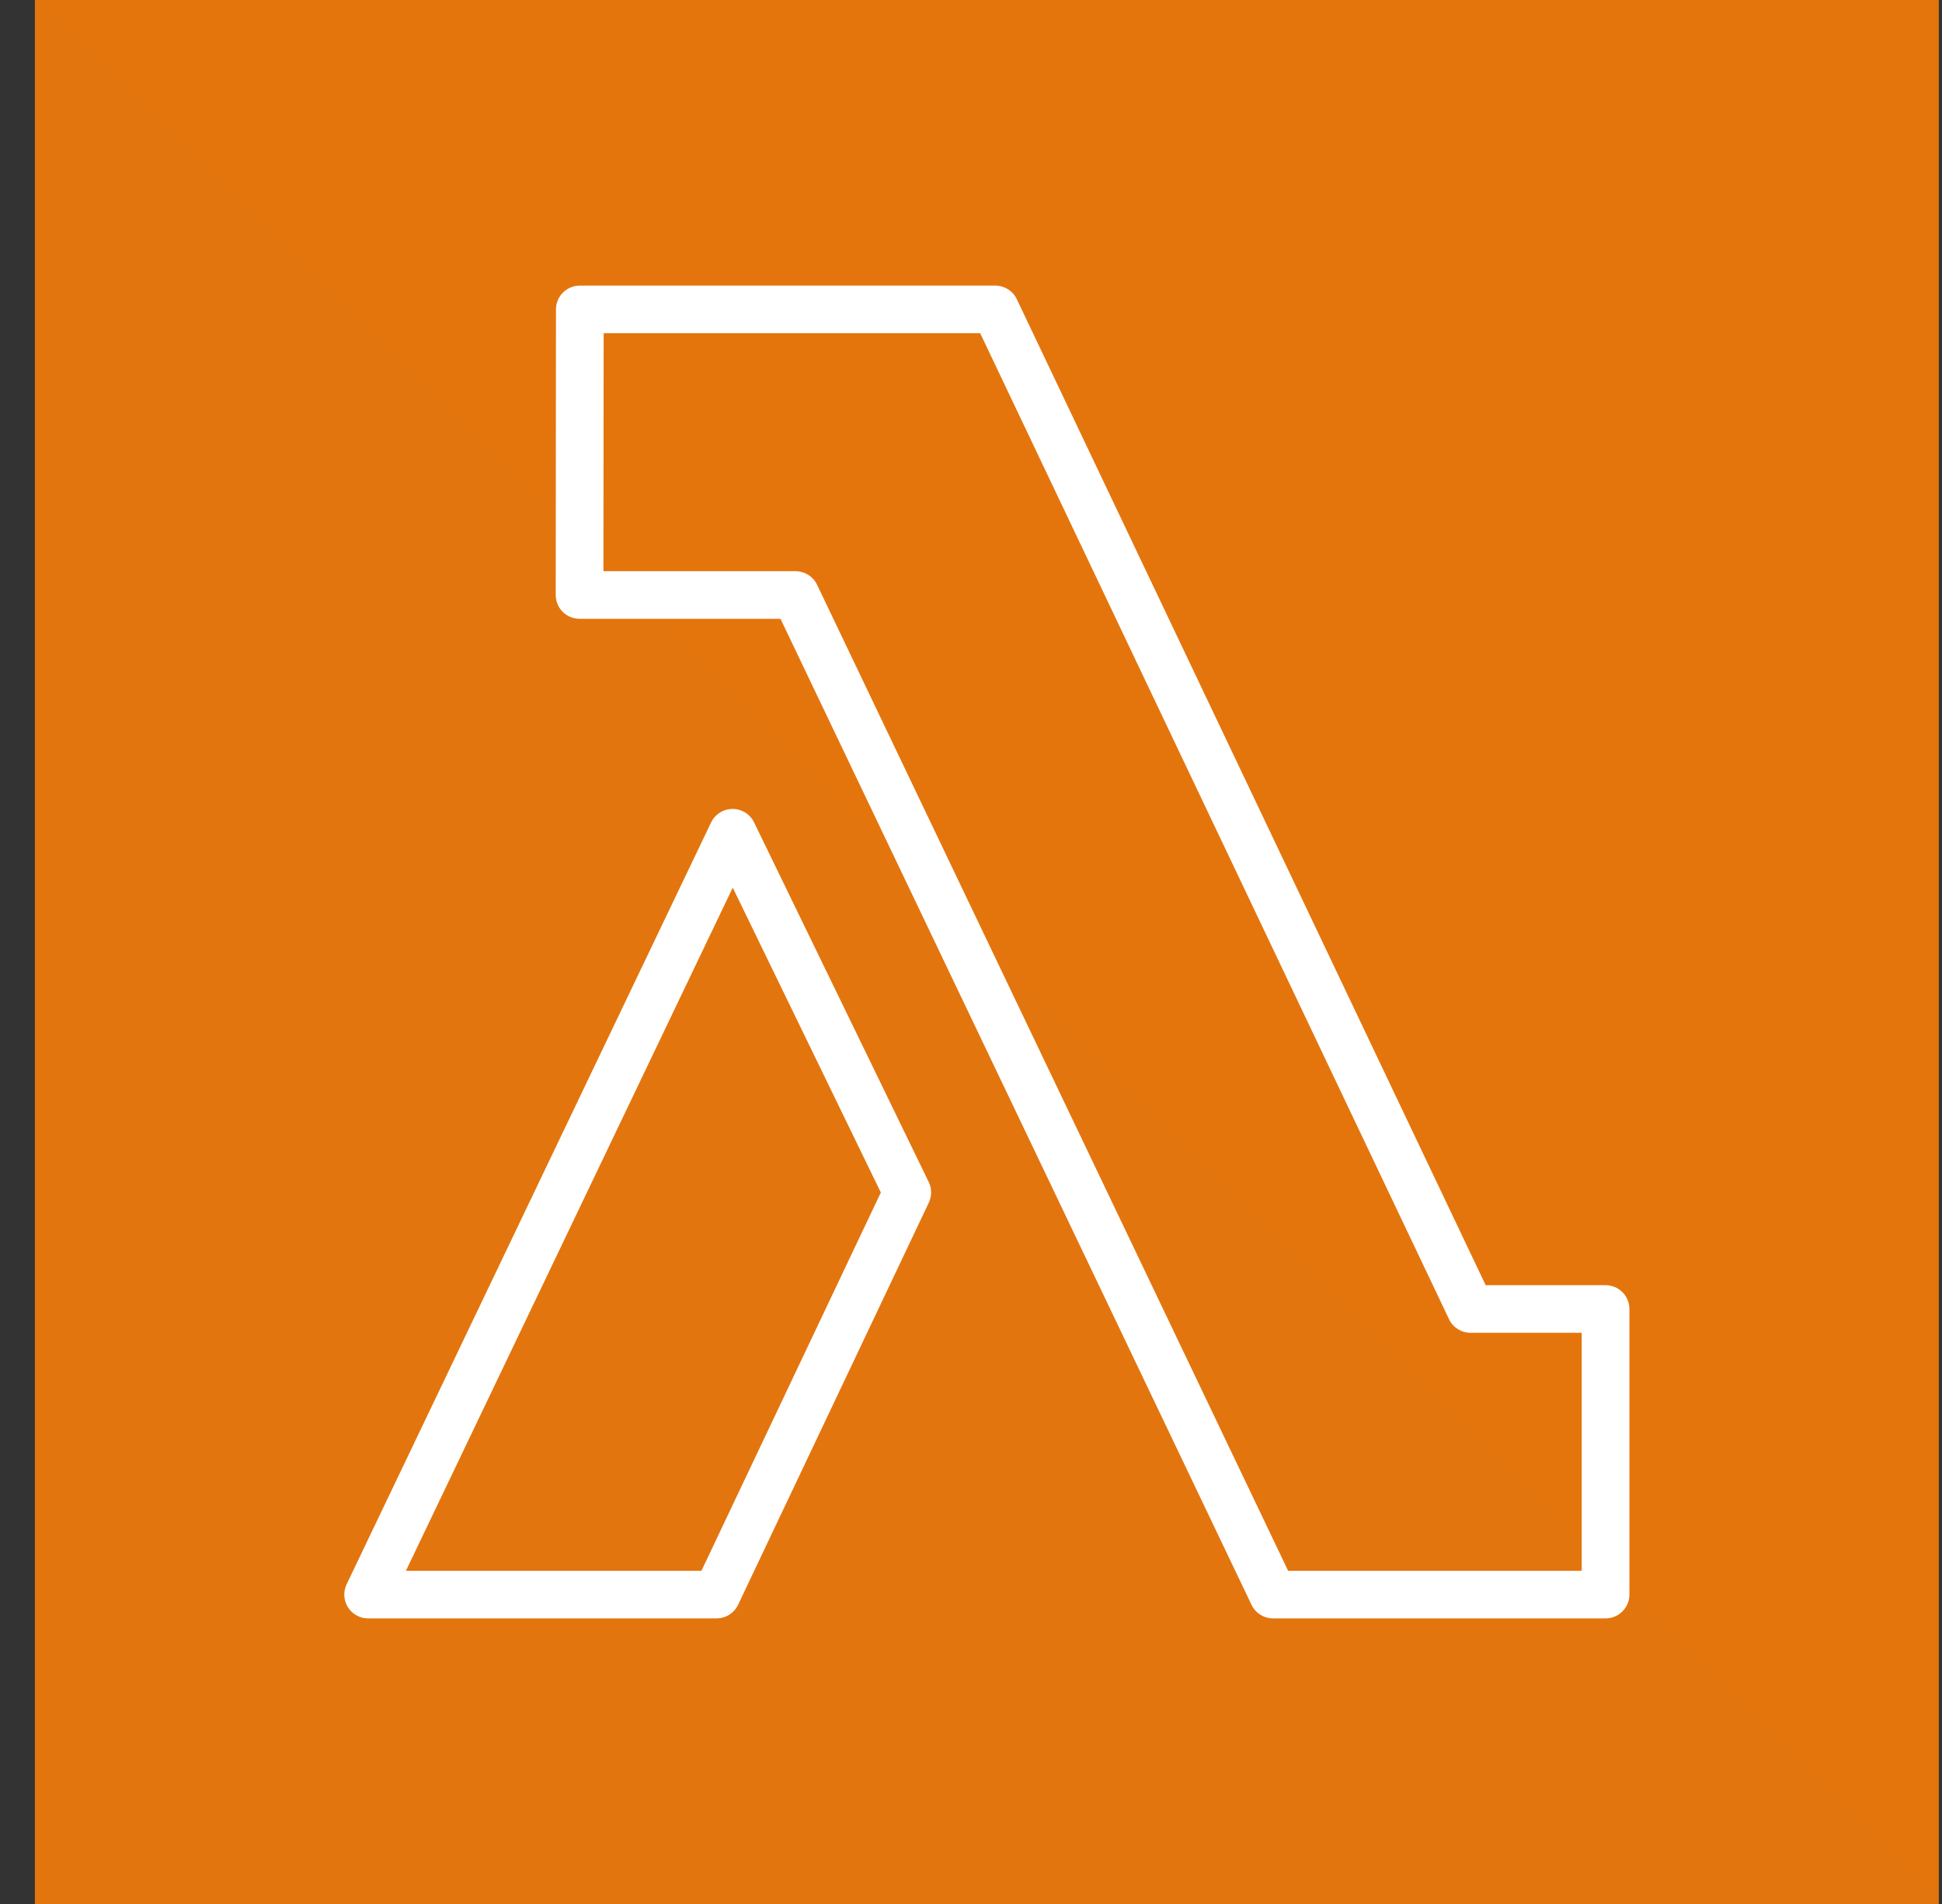
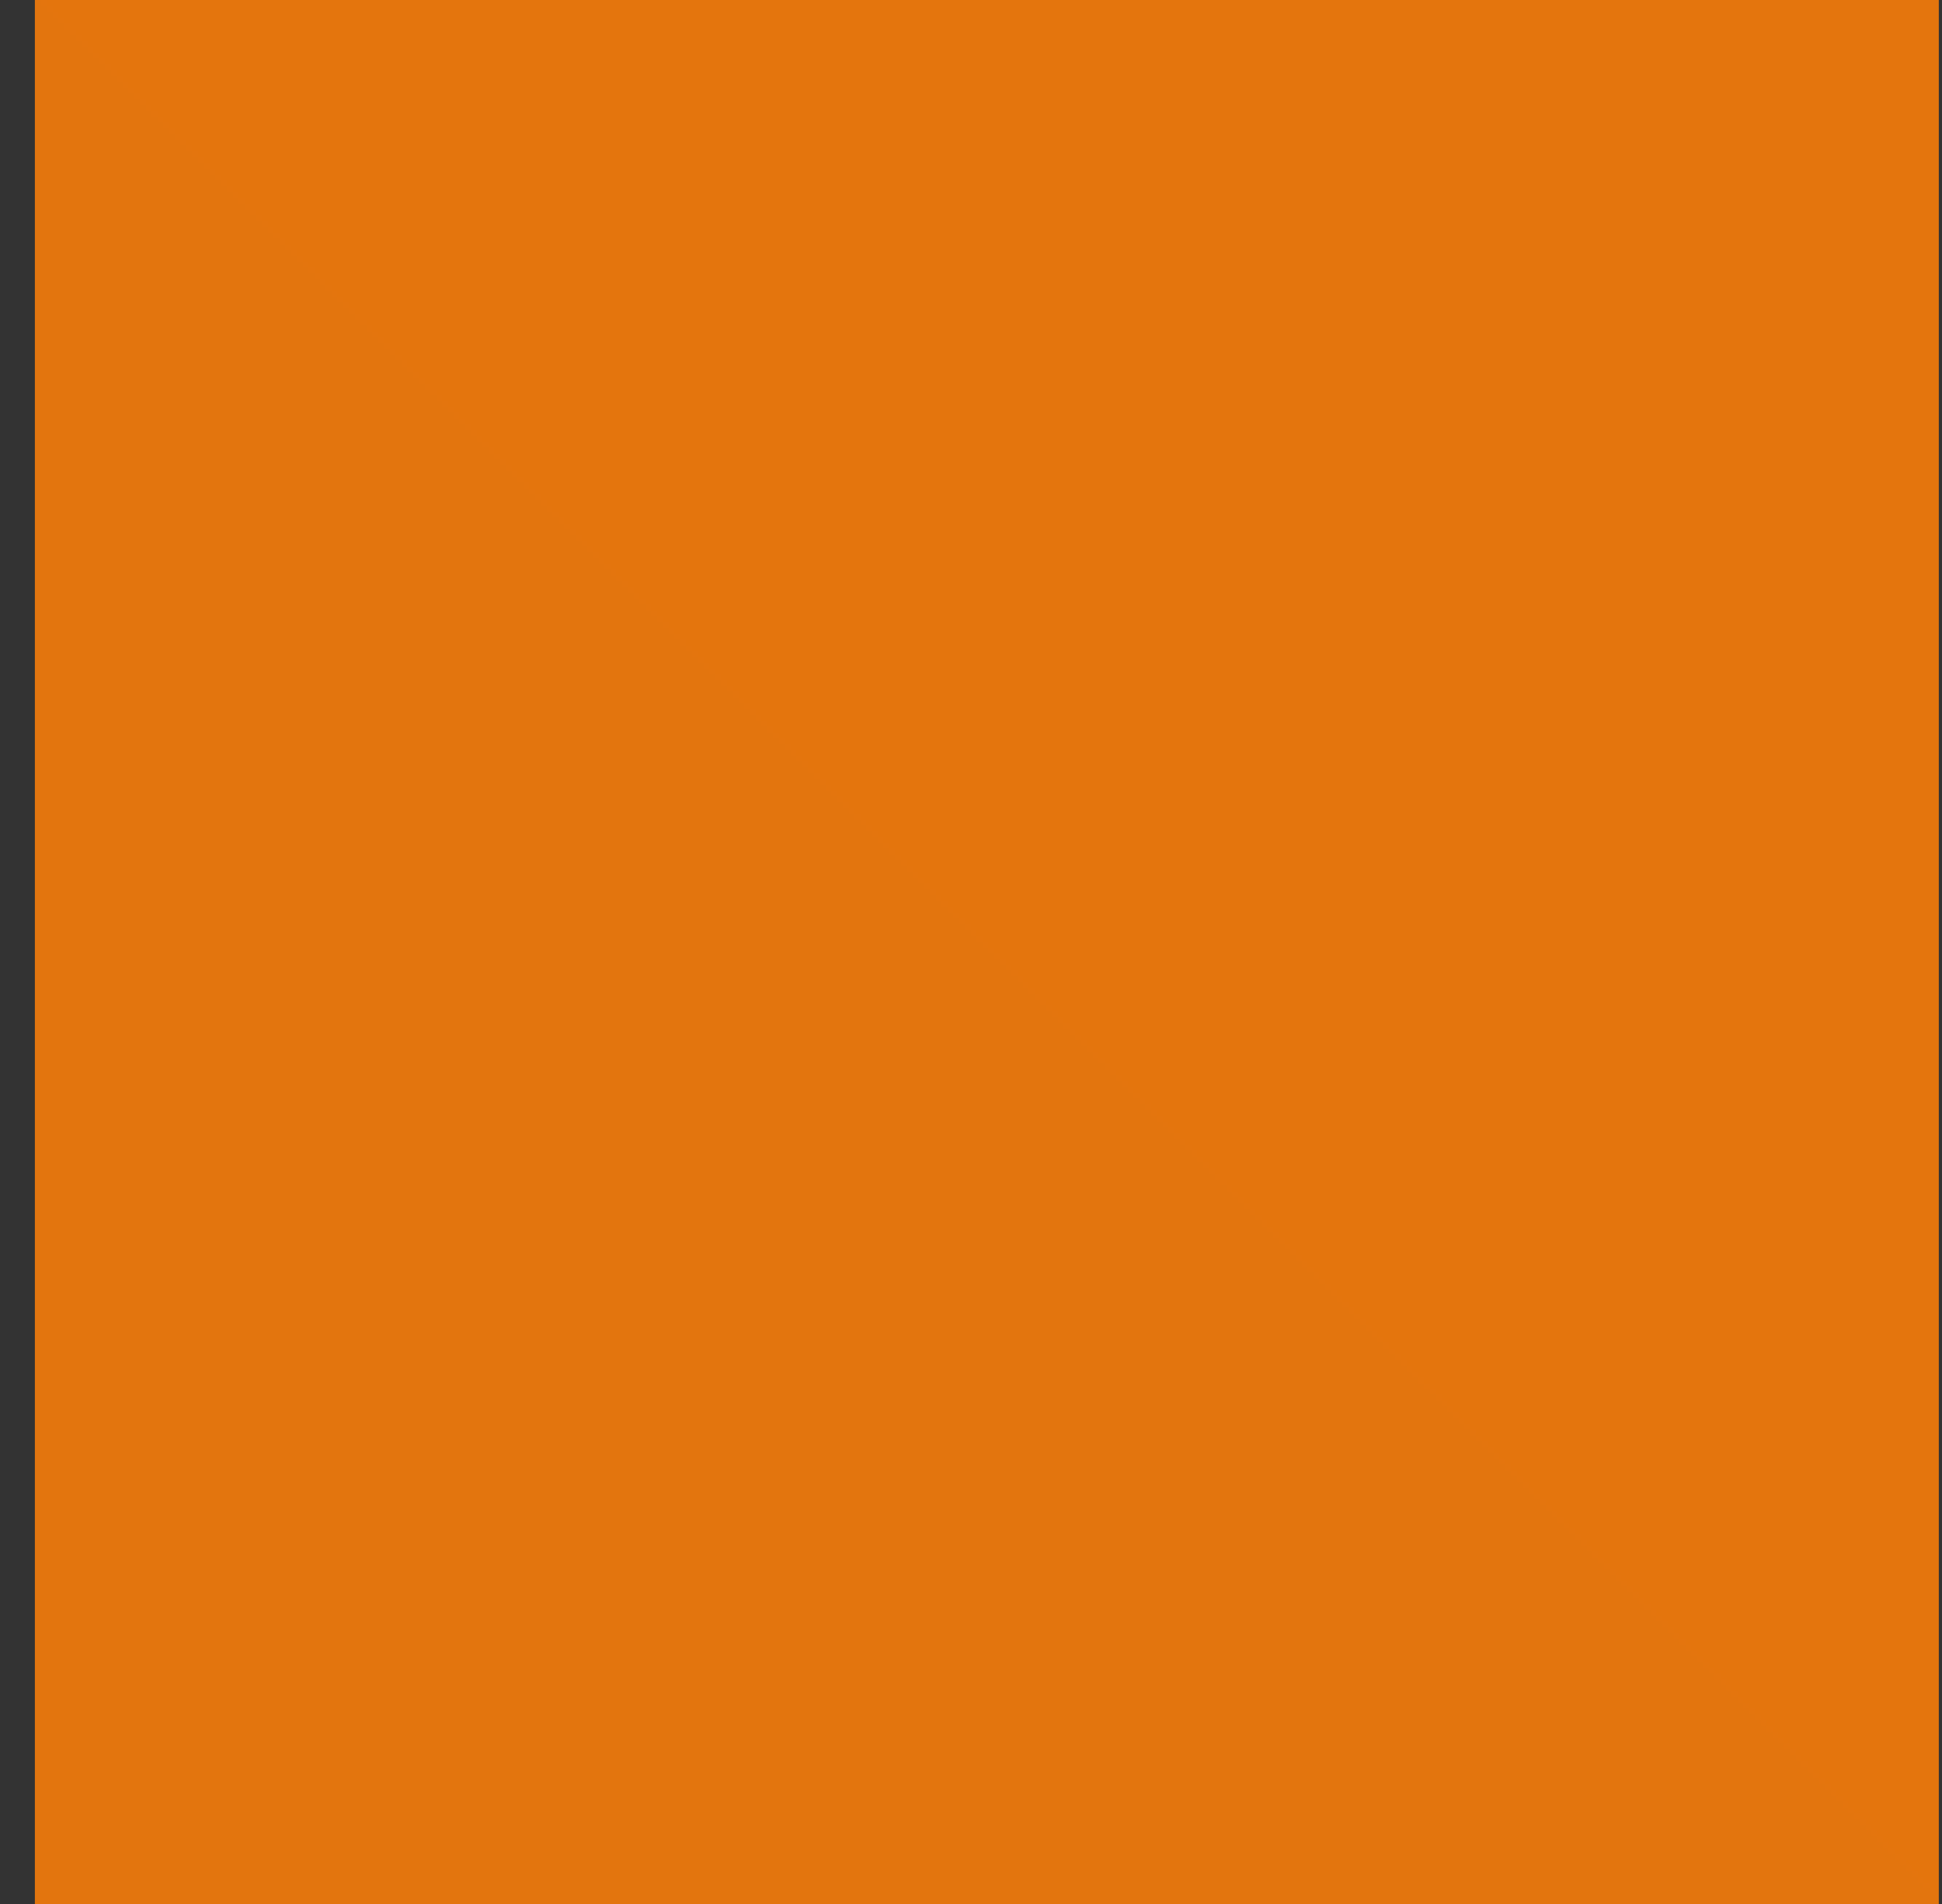
<svg xmlns="http://www.w3.org/2000/svg" width="51" height="50" viewBox="0 0 51 50" fill="none">
  <rect x="0" y="0" width="51" height="50" fill="#333333" stroke="none" />
  <g clip-path="url(#clip0_7424_60600)">
-     <path d="M50.916 0H0.916V50H50.916V0Z" fill="url(#paint0_linear_7424_60600)" />
-     <path fill-rule="evenodd" clip-rule="evenodd" d="M18.421 41.25H10.66L19.243 23.31L23.132 31.316L18.421 41.25ZM19.803 21.596C19.698 21.38 19.479 21.243 19.239 21.243H19.238C18.996 21.244 18.777 21.382 18.674 21.599L9.102 41.606C9.01 41.799 9.023 42.027 9.138 42.209C9.252 42.39 9.452 42.5 9.667 42.5H18.817C19.06 42.5 19.28 42.361 19.384 42.142L24.393 31.58C24.474 31.409 24.474 31.211 24.39 31.041L19.803 21.596ZM41.538 41.25H33.828L21.458 15.356C21.354 15.139 21.134 15 20.892 15H15.847L15.853 8.75H25.741L38.054 34.643C38.157 34.861 38.378 35 38.62 35H41.538V41.25ZM42.165 33.75H39.016L26.703 7.857C26.6 7.639 26.379 7.5 26.137 7.5H15.227C14.882 7.5 14.601 7.779 14.601 8.124L14.594 15.624C14.594 15.791 14.659 15.949 14.777 16.067C14.894 16.184 15.053 16.25 15.22 16.25H20.497L32.867 42.144C32.971 42.361 33.191 42.5 33.432 42.5H42.165C42.511 42.5 42.791 42.22 42.791 41.875V34.375C42.791 34.03 42.511 33.75 42.165 33.75Z" fill="white" />
+     <path d="M50.916 0H0.916V50H50.916Z" fill="url(#paint0_linear_7424_60600)" />
  </g>
  <defs>
    <linearGradient id="paint0_linear_7424_60600" x1="0.916" y1="5000" x2="5000.92" y2="0" gradientUnits="userSpaceOnUse">
      <stop stop-color="#C8511B" />
      <stop offset="1" stop-color="#FF9900" />
    </linearGradient>
    <clipPath id="clip0_7424_60600">
      <rect width="50" height="50" fill="white" transform="translate(0.916)" />
    </clipPath>
  </defs>
</svg>